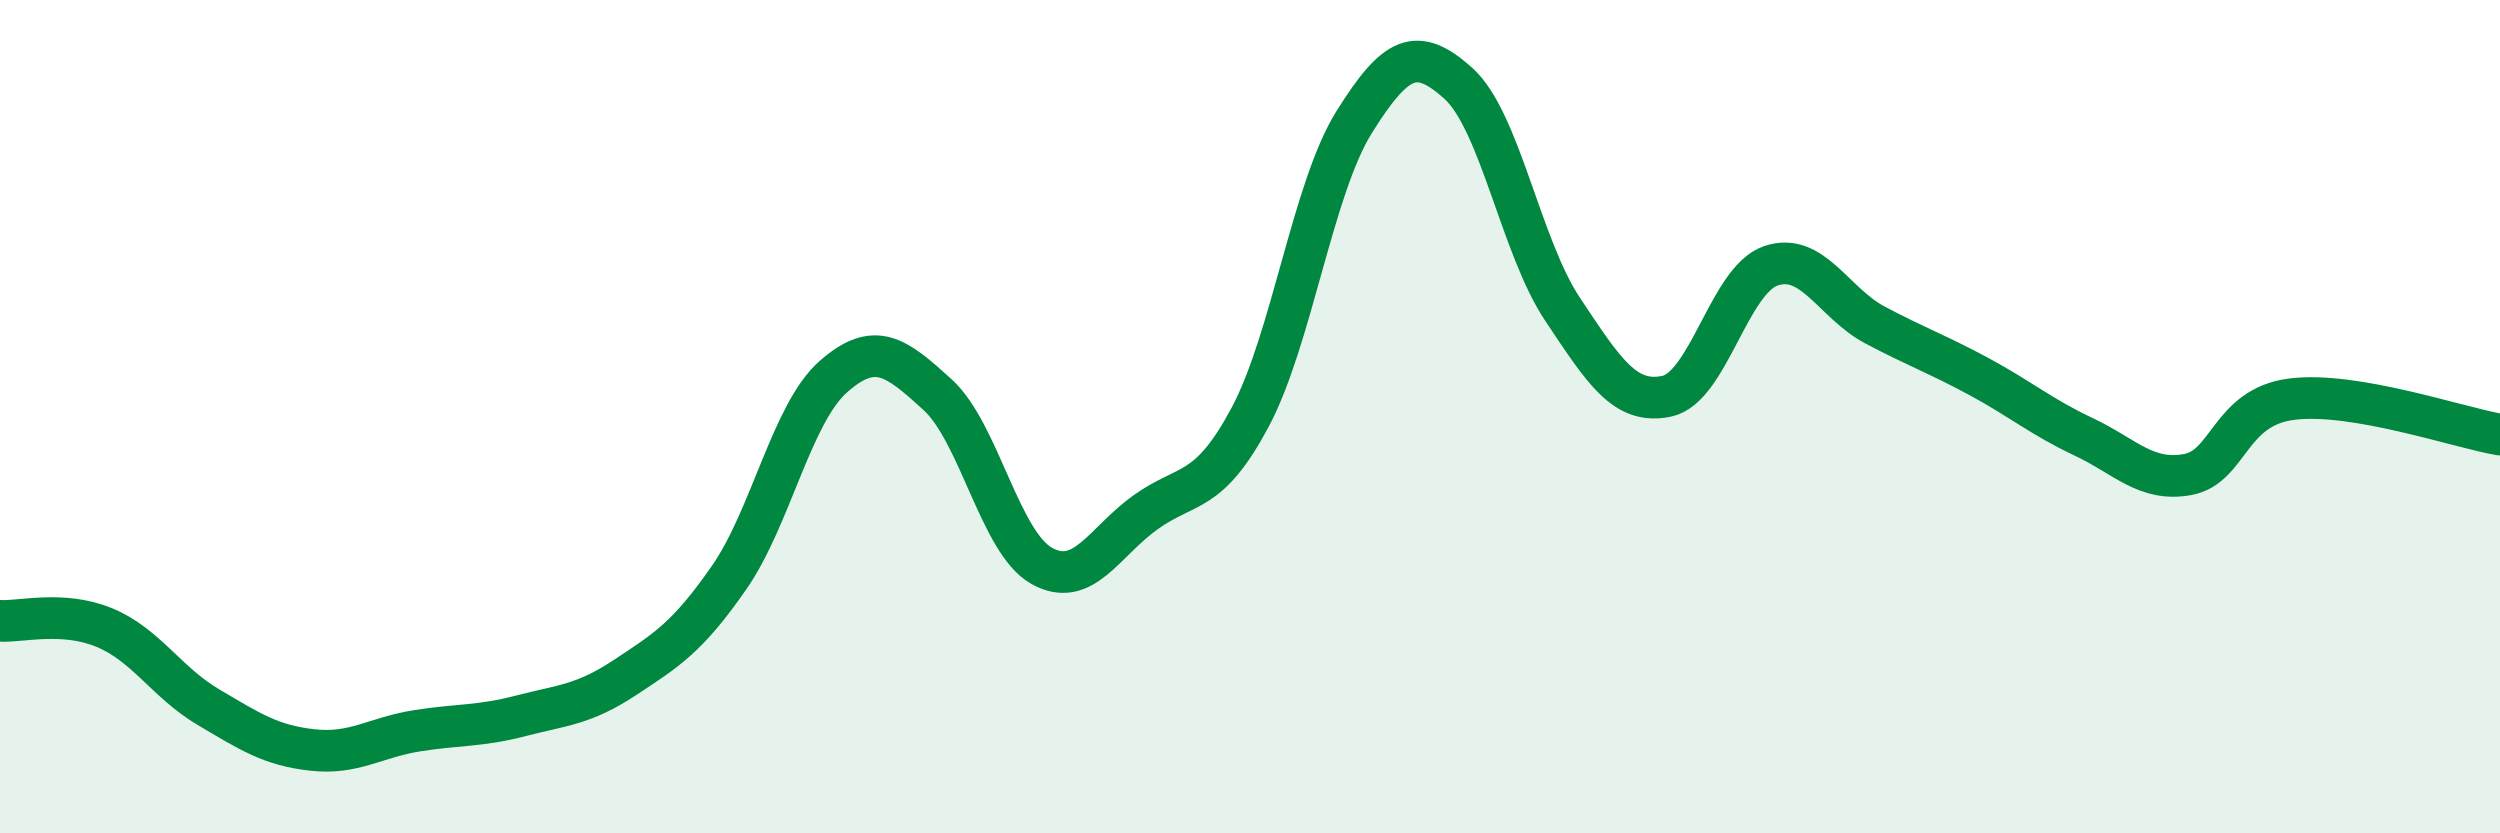
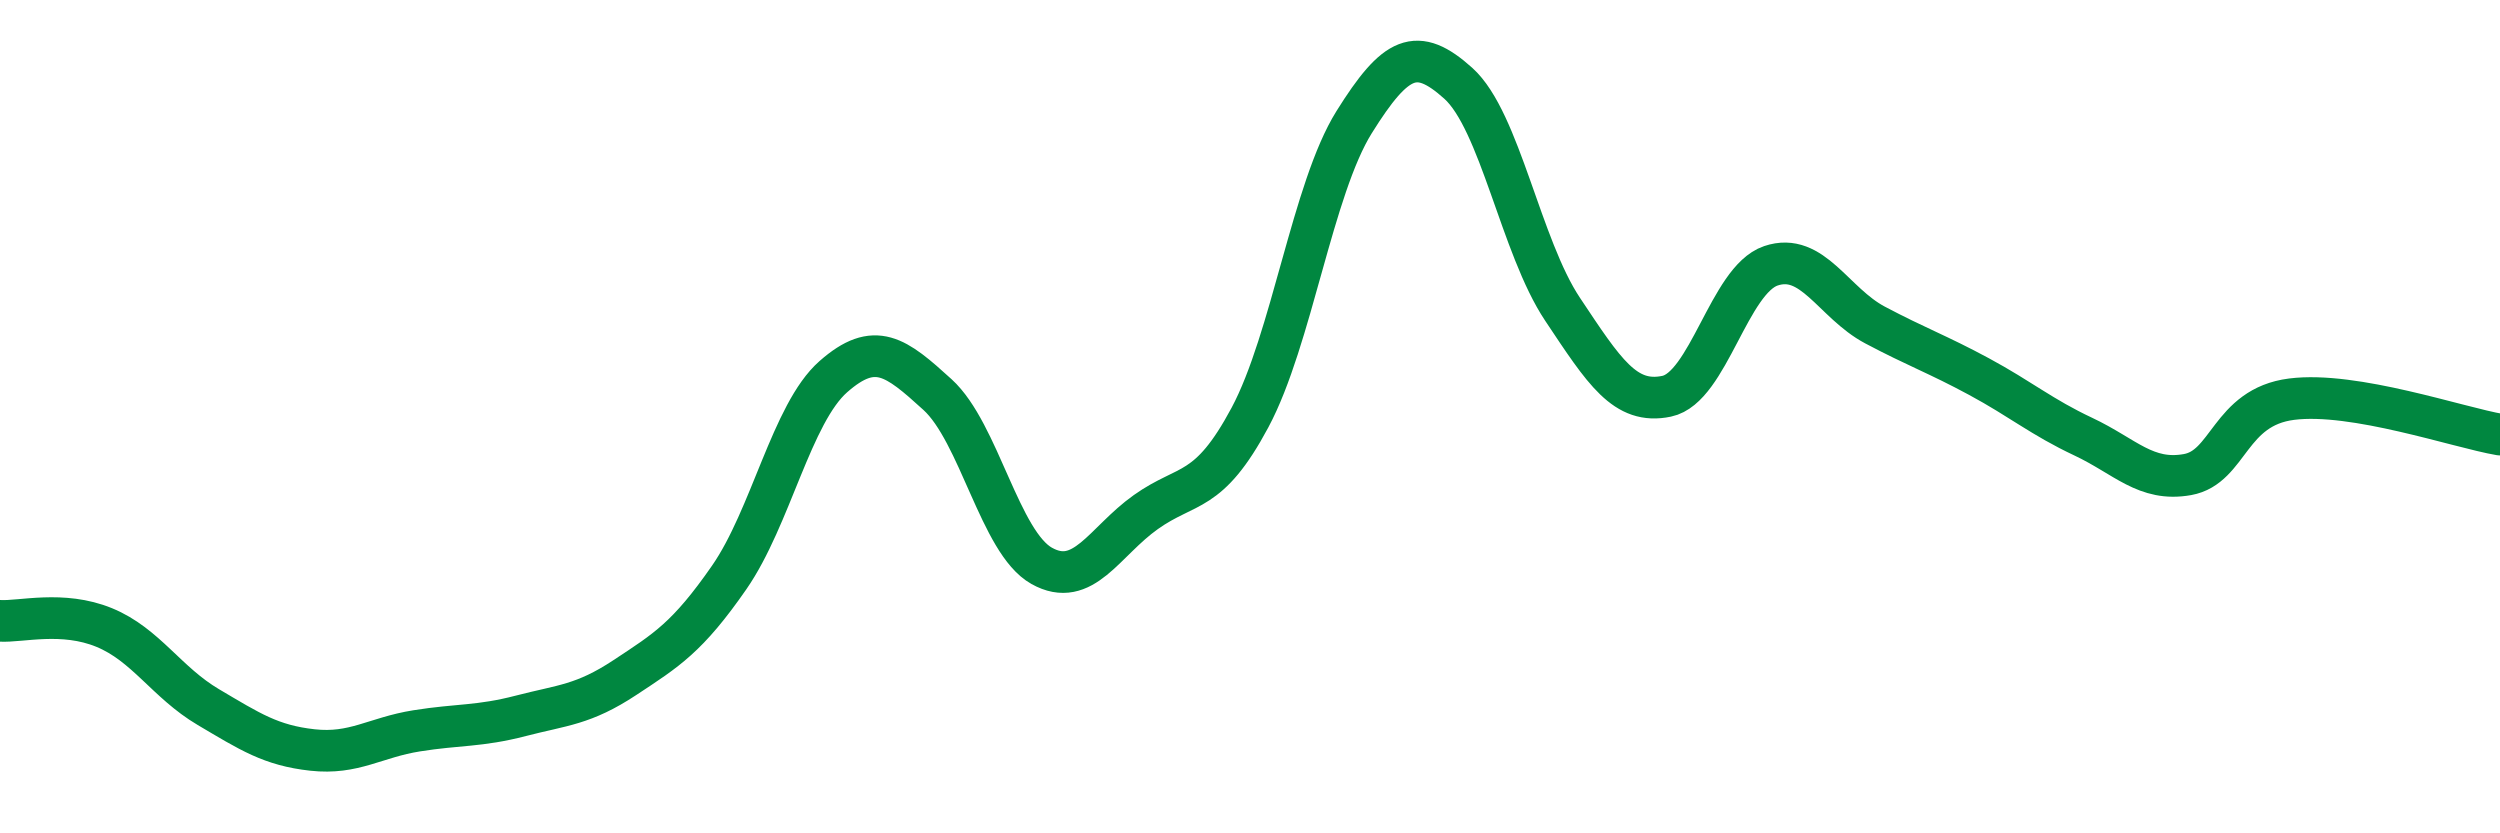
<svg xmlns="http://www.w3.org/2000/svg" width="60" height="20" viewBox="0 0 60 20">
-   <path d="M 0,14.9 C 0.5,14.93 1.5,14.65 2.5,15.06 C 3.5,15.47 4,16.38 5,16.97 C 6,17.56 6.5,17.89 7.5,18 C 8.5,18.11 9,17.7 10,17.54 C 11,17.38 11.5,17.44 12.5,17.18 C 13.5,16.92 14,16.92 15,16.26 C 16,15.6 16.5,15.3 17.5,13.86 C 18.5,12.42 19,9.92 20,9.04 C 21,8.16 21.5,8.56 22.5,9.47 C 23.5,10.38 24,13.02 25,13.58 C 26,14.14 26.5,13 27.5,12.29 C 28.5,11.58 29,11.89 30,10.02 C 31,8.15 31.5,4.53 32.5,2.93 C 33.5,1.33 34,1.1 35,2 C 36,2.9 36.5,5.92 37.5,7.42 C 38.5,8.92 39,9.72 40,9.51 C 41,9.3 41.5,6.72 42.5,6.38 C 43.5,6.04 44,7.27 45,7.8 C 46,8.33 46.5,8.5 47.5,9.04 C 48.5,9.58 49,10.01 50,10.48 C 51,10.95 51.5,11.57 52.5,11.39 C 53.5,11.21 53.5,9.77 55,9.58 C 56.5,9.39 59,10.26 60,10.43L60 20L0 20Z" fill="#008740" opacity="0.1" stroke-linecap="round" stroke-linejoin="round" />
  <path d="M 0,14.9 C 0.5,14.93 1.5,14.65 2.5,15.06 C 3.5,15.47 4,16.38 5,16.97 C 6,17.56 6.5,17.89 7.5,18 C 8.5,18.11 9,17.7 10,17.54 C 11,17.38 11.5,17.44 12.5,17.18 C 13.5,16.92 14,16.92 15,16.26 C 16,15.6 16.5,15.3 17.5,13.86 C 18.5,12.42 19,9.92 20,9.04 C 21,8.16 21.5,8.56 22.5,9.47 C 23.5,10.38 24,13.02 25,13.58 C 26,14.14 26.5,13 27.5,12.29 C 28.5,11.58 29,11.89 30,10.02 C 31,8.15 31.5,4.53 32.5,2.93 C 33.5,1.33 34,1.1 35,2 C 36,2.9 36.5,5.92 37.5,7.42 C 38.5,8.92 39,9.72 40,9.51 C 41,9.3 41.5,6.72 42.5,6.38 C 43.5,6.04 44,7.27 45,7.8 C 46,8.33 46.5,8.5 47.5,9.04 C 48.5,9.58 49,10.01 50,10.48 C 51,10.95 51.5,11.57 52.5,11.39 C 53.5,11.21 53.5,9.77 55,9.58 C 56.5,9.39 59,10.26 60,10.43" stroke="#008740" stroke-width="1" fill="none" stroke-linecap="round" stroke-linejoin="round" />
</svg>